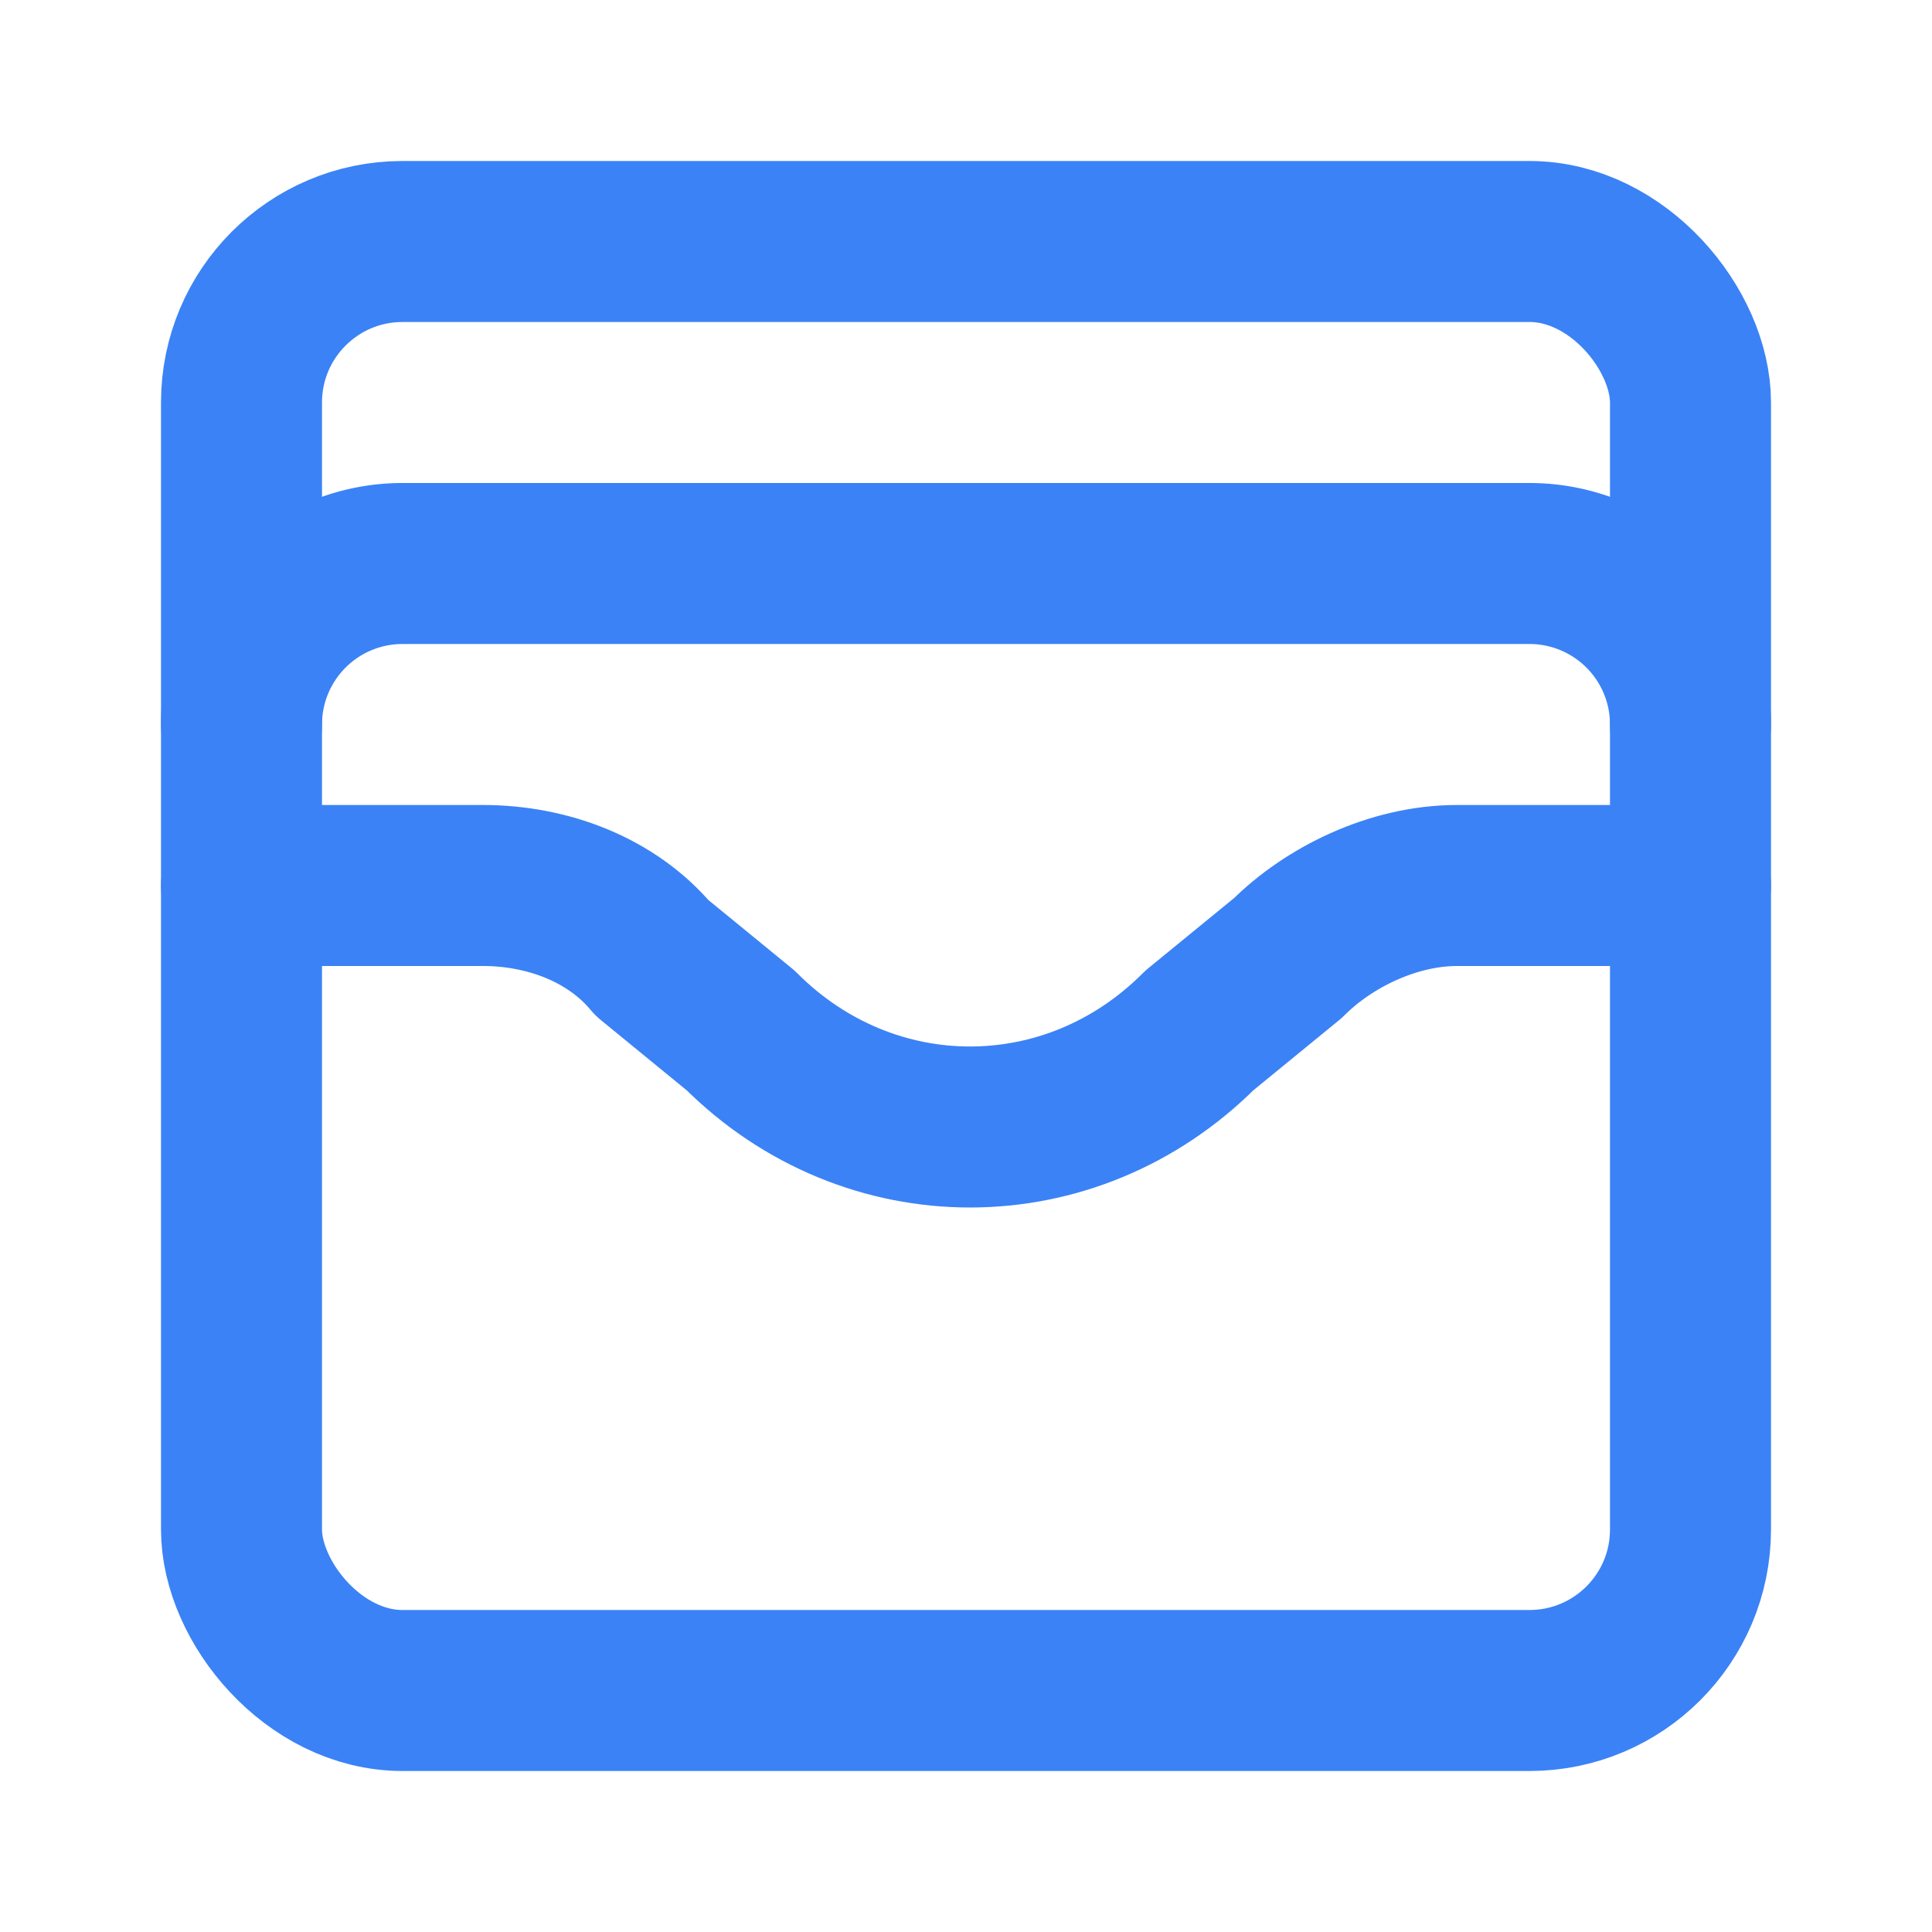
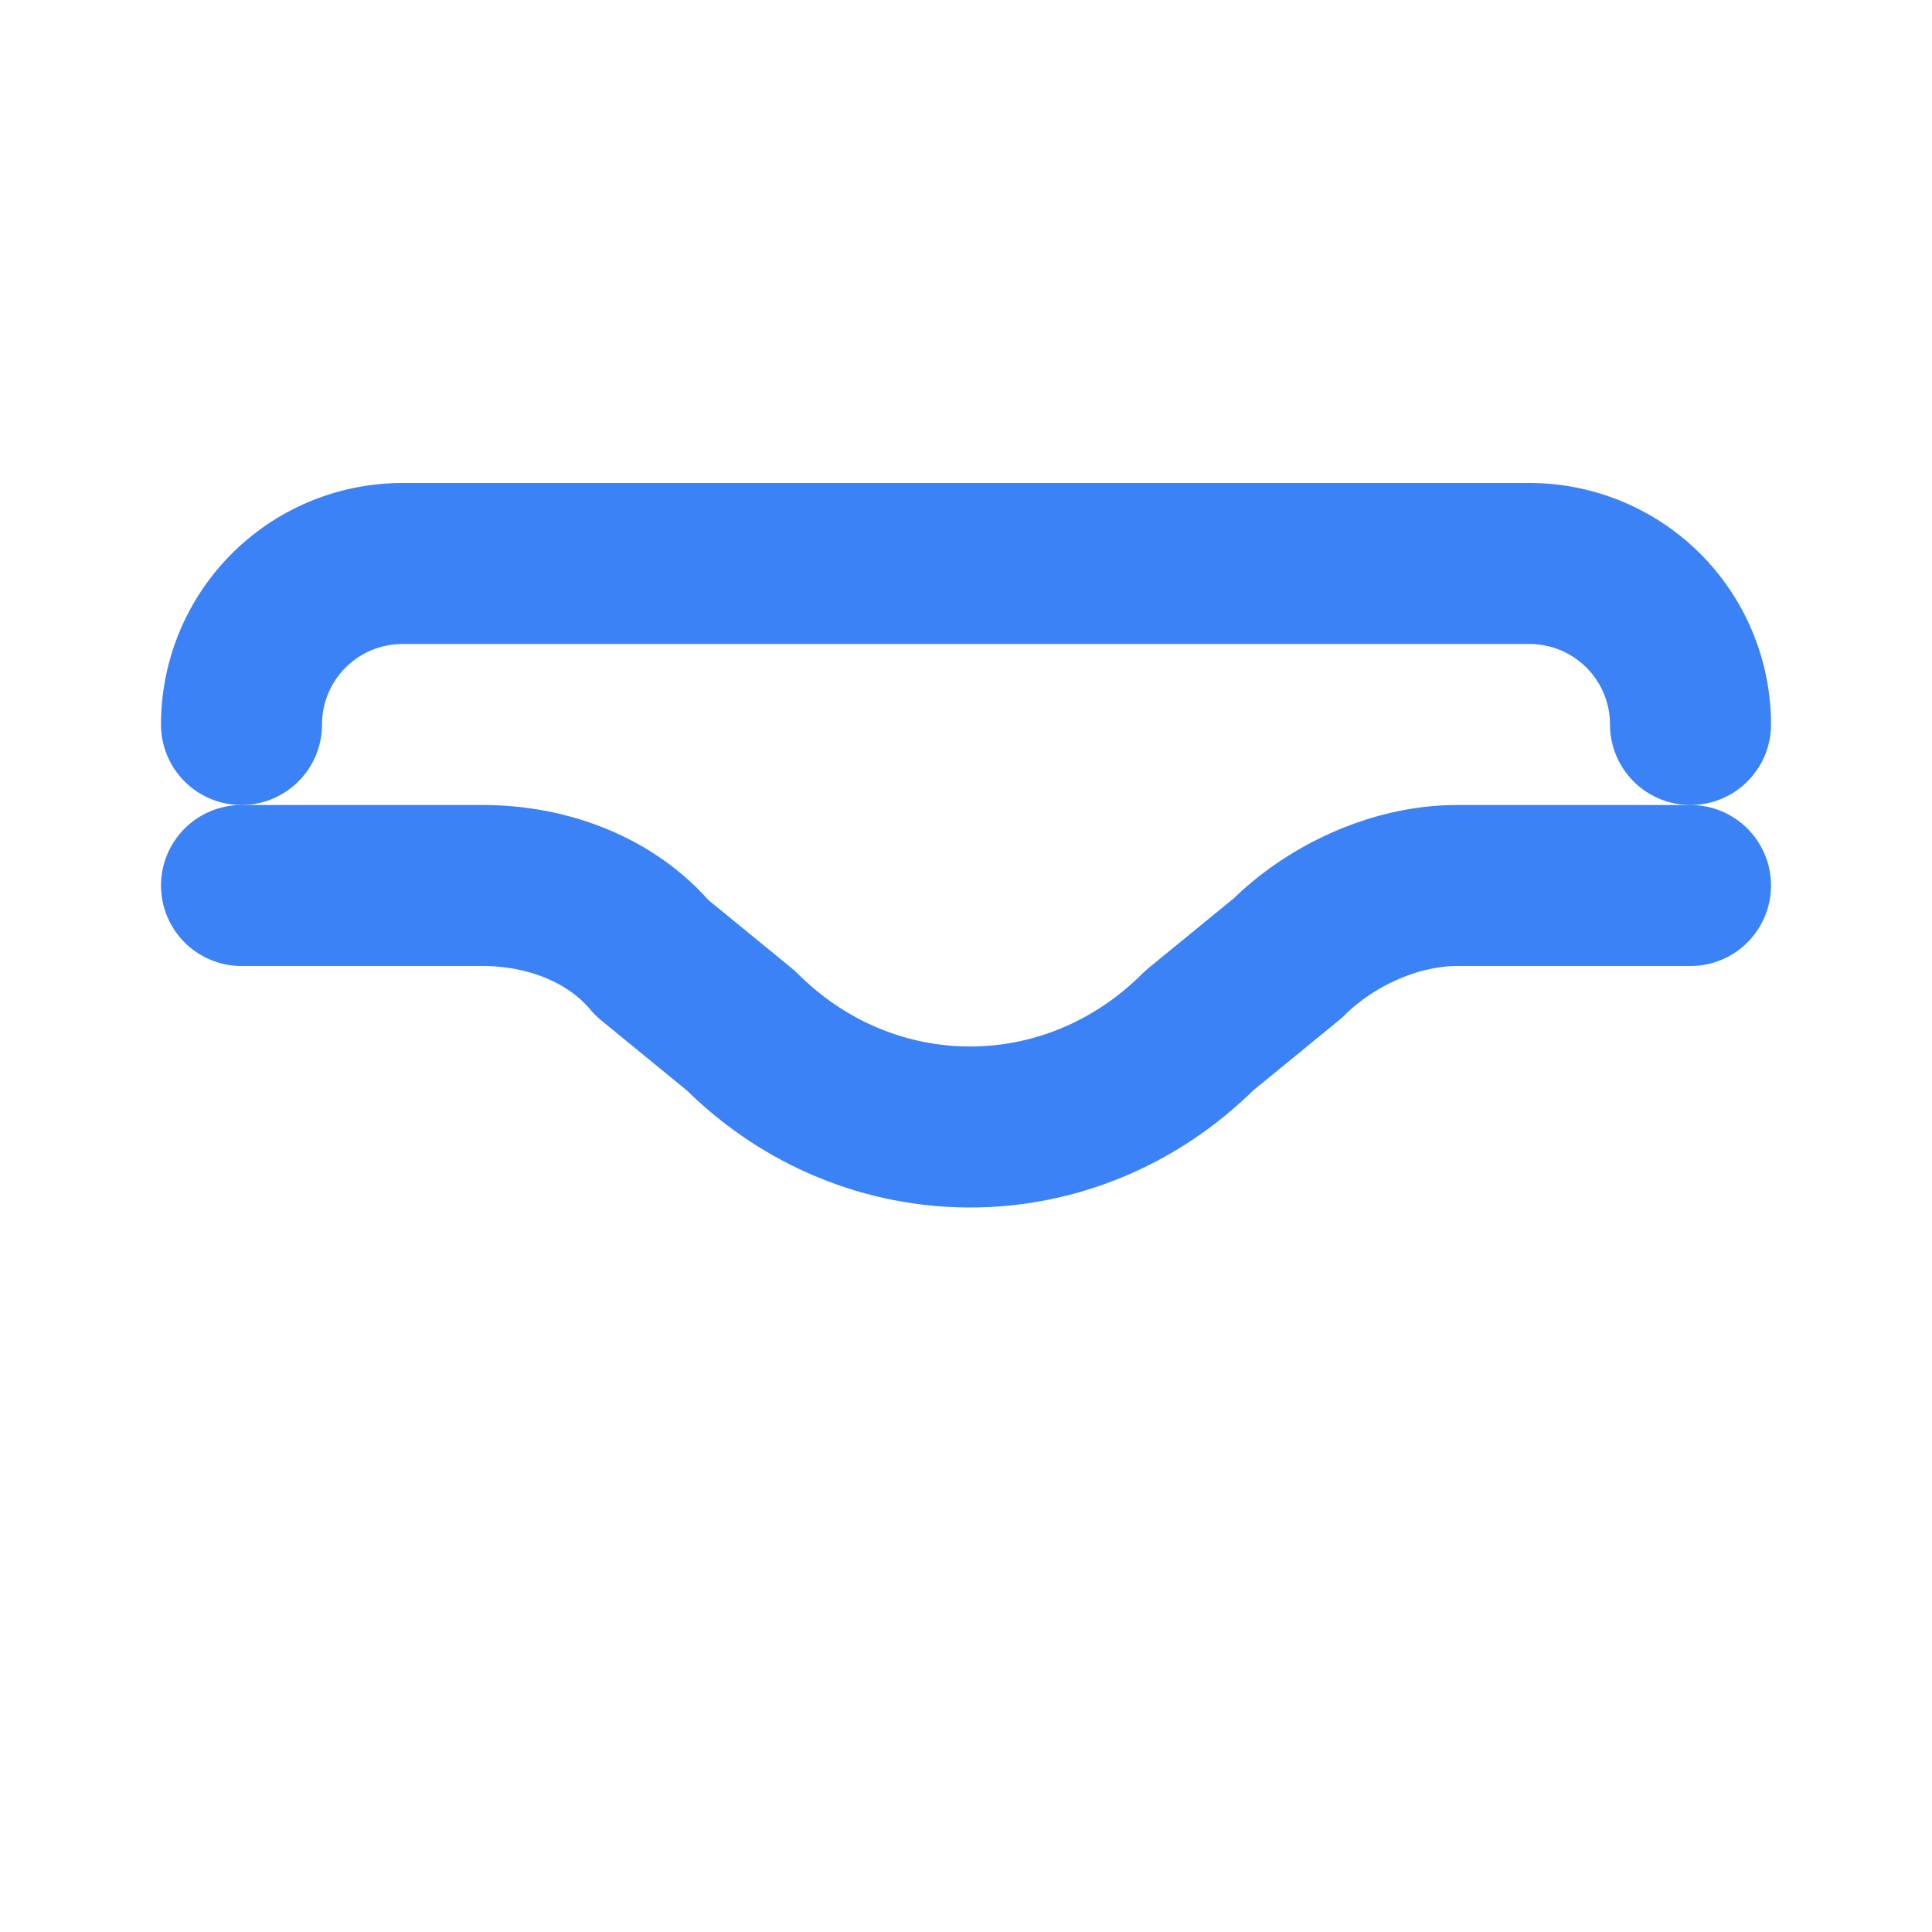
<svg xmlns="http://www.w3.org/2000/svg" xmlns:ns1="http://sodipodi.sourceforge.net/DTD/sodipodi-0.dtd" xmlns:ns2="http://www.inkscape.org/namespaces/inkscape" width="24" height="24" viewBox="0 0 24 24" fill="none" stroke="currentColor" stroke-width="2" stroke-linecap="round" stroke-linejoin="round" class="lucide lucide-wallet-cards-icon lucide-wallet-cards" version="1.1" id="svg2" ns1:docname="favicon.sg.svg" ns2:export-filename="pongo" ns2:export-xdpi="100" ns2:export-ydpi="100" xml:space="preserve" ns2:version="1.4 (86a8ad7, 2024-10-11)">
  <defs id="defs2" />
  <ns1:namedview id="namedview2" pagecolor="#ffffff" bordercolor="#666666" borderopacity="1.0" ns2:showpageshadow="2" ns2:pageopacity="0.0" ns2:pagecheckerboard="0" ns2:deskcolor="#d1d1d1" ns2:zoom="8.40625" ns2:cx="12.788104" ns2:cy="17.070632" ns2:window-width="1920" ns2:window-height="1009" ns2:window-x="-8" ns2:window-y="-8" ns2:window-maximized="1" ns2:current-layer="svg2" />
-   <rect width="18" height="18" x="3" y="3" rx="2" id="rect1" style="stroke:#3b82f6;stroke-opacity:1" />
  <path d="M3 9a2 2 0 0 1 2-2h14a2 2 0 0 1 2 2" id="path1" style="stroke:#3b82f6;stroke-opacity:1" />
  <path d="m 3,11 h 3 c 0.8,0 1.6,0.3 2.1,0.9 l 1.1,0.9 c 1.6,1.6 4.1,1.6 5.7,0 L 16,11.9 C 16.5,11.4 17.3,11 18.1,11 H 21" id="path2" ns1:nodetypes="csccccsc" style="stroke:#3b82f6;stroke-opacity:1" />
</svg>